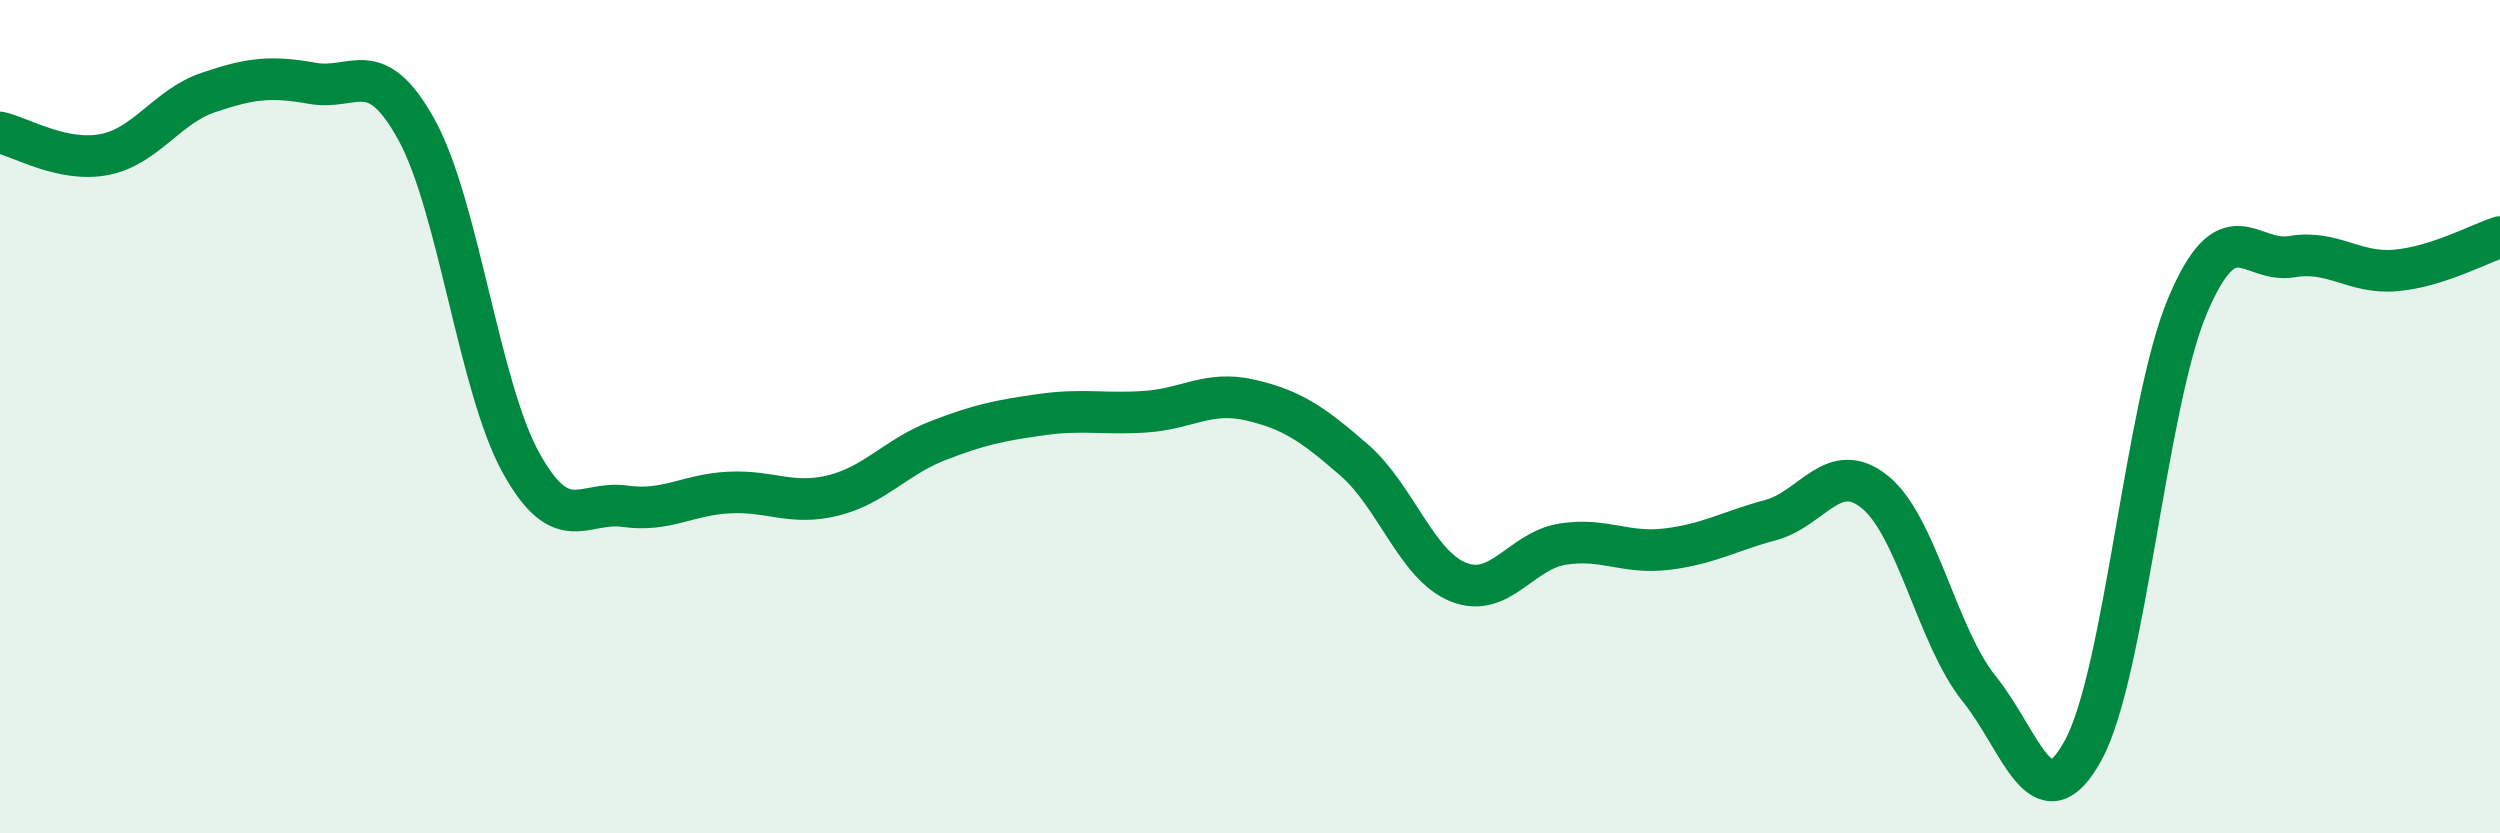
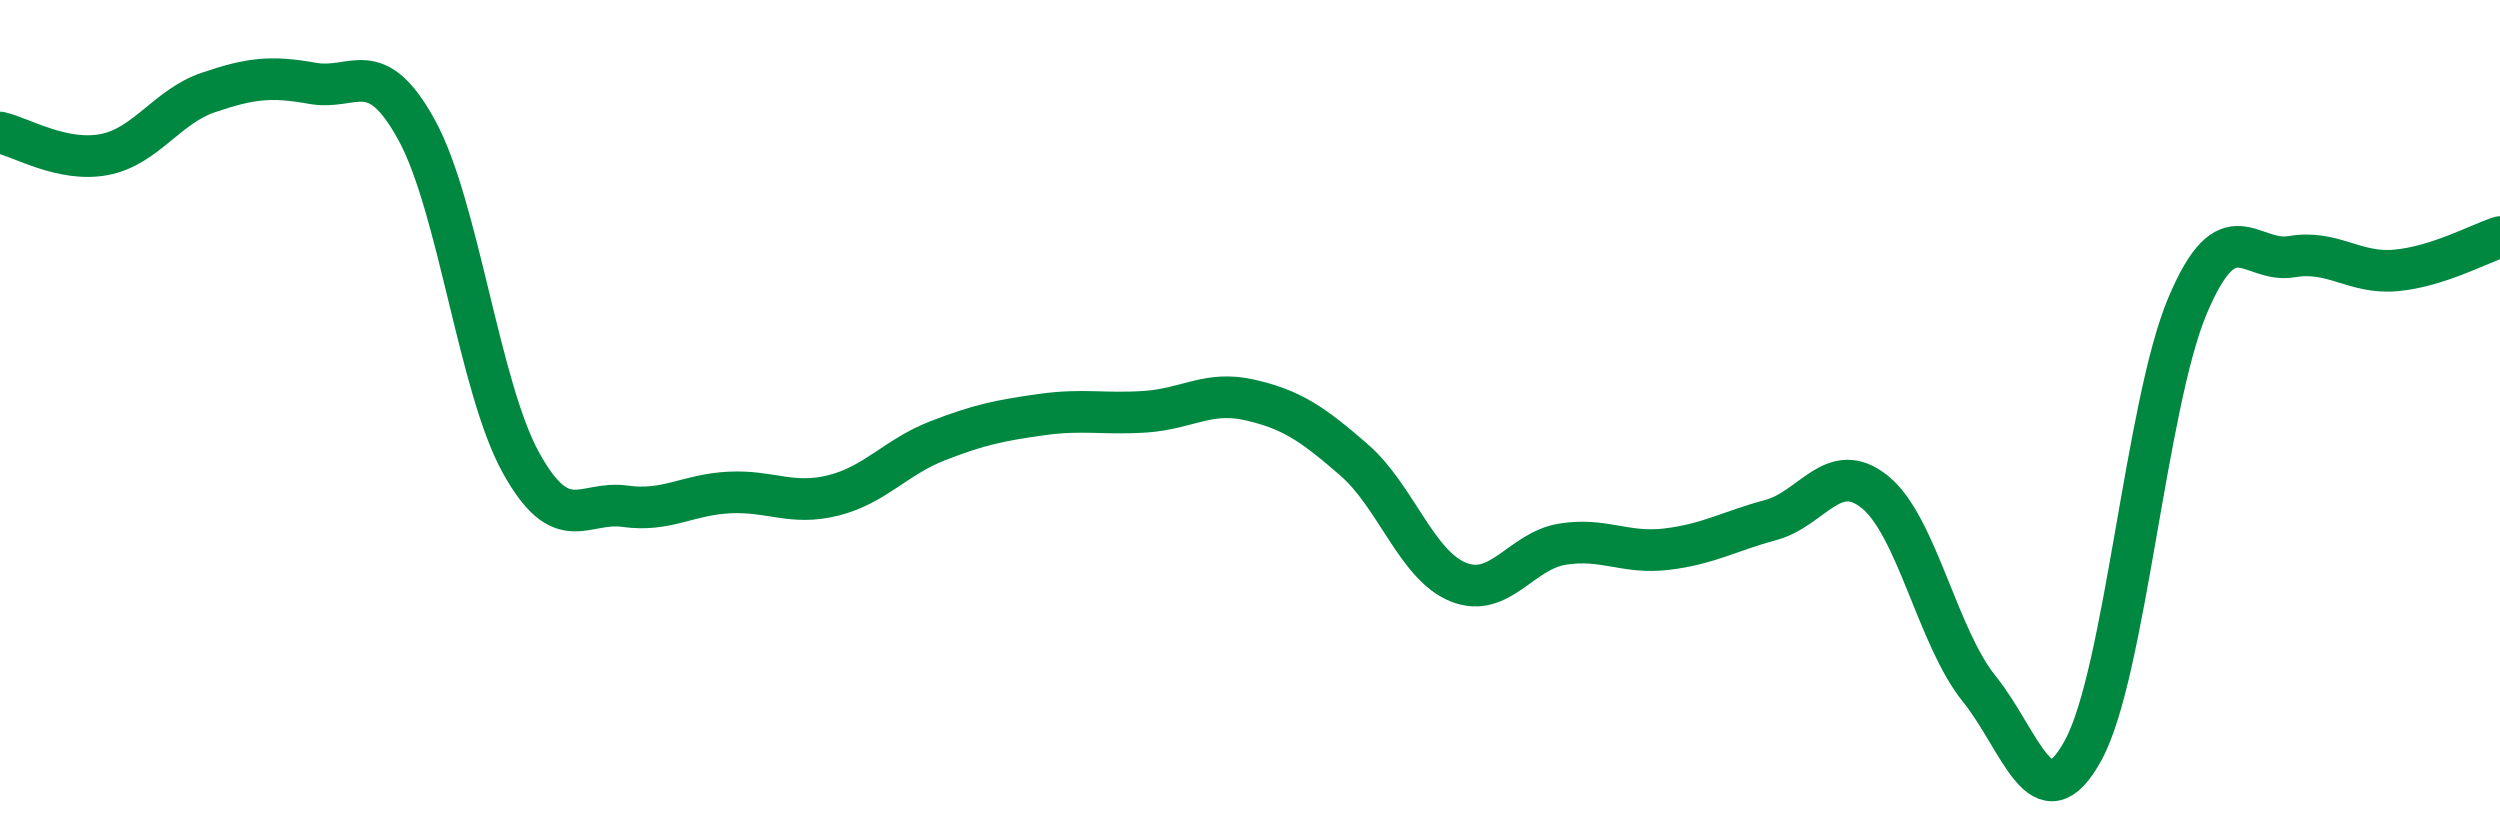
<svg xmlns="http://www.w3.org/2000/svg" width="60" height="20" viewBox="0 0 60 20">
-   <path d="M 0,3.18 C 0.5,3.29 1.5,3.9 2.5,3.71 C 3.5,3.52 4,2.56 5,2.22 C 6,1.88 6.5,1.82 7.5,2 C 8.5,2.18 9,1.3 10,3.12 C 11,4.94 11.5,9.29 12.5,11.1 C 13.5,12.91 14,12.01 15,12.15 C 16,12.29 16.5,11.87 17.5,11.82 C 18.5,11.77 19,12.14 20,11.89 C 21,11.64 21.5,10.97 22.5,10.58 C 23.5,10.19 24,10.09 25,9.95 C 26,9.81 26.5,9.95 27.5,9.88 C 28.5,9.81 29,9.37 30,9.6 C 31,9.83 31.5,10.17 32.5,11.04 C 33.5,11.91 34,13.57 35,13.97 C 36,14.37 36.5,13.22 37.5,13.06 C 38.5,12.9 39,13.3 40,13.18 C 41,13.06 41.5,12.75 42.5,12.48 C 43.5,12.21 44,11 45,11.81 C 46,12.62 46.5,15.29 47.5,16.53 C 48.5,17.77 49,19.84 50,18 C 51,16.16 51.5,9.71 52.5,7.34 C 53.5,4.97 54,6.33 55,6.16 C 56,5.99 56.5,6.58 57.5,6.49 C 58.5,6.4 59.5,5.85 60,5.69L60 20L0 20Z" fill="#008740" opacity="0.1" stroke-linecap="round" stroke-linejoin="round" />
  <path d="M 0,3.18 C 0.5,3.29 1.5,3.9 2.5,3.71 C 3.5,3.52 4,2.56 5,2.22 C 6,1.88 6.5,1.82 7.5,2 C 8.5,2.18 9,1.3 10,3.12 C 11,4.94 11.5,9.29 12.5,11.1 C 13.5,12.91 14,12.01 15,12.15 C 16,12.29 16.5,11.87 17.5,11.82 C 18.5,11.77 19,12.14 20,11.89 C 21,11.64 21.5,10.97 22.5,10.58 C 23.5,10.19 24,10.09 25,9.95 C 26,9.81 26.5,9.95 27.5,9.88 C 28.5,9.81 29,9.37 30,9.6 C 31,9.83 31.5,10.17 32.5,11.04 C 33.5,11.91 34,13.57 35,13.97 C 36,14.37 36.5,13.22 37.5,13.06 C 38.5,12.9 39,13.3 40,13.18 C 41,13.06 41.5,12.75 42.5,12.48 C 43.5,12.21 44,11 45,11.81 C 46,12.62 46.5,15.29 47.5,16.53 C 48.5,17.77 49,19.84 50,18 C 51,16.16 51.5,9.71 52.5,7.34 C 53.5,4.97 54,6.33 55,6.16 C 56,5.99 56.5,6.58 57.5,6.49 C 58.5,6.4 59.5,5.85 60,5.69" stroke="#008740" stroke-width="1" fill="none" stroke-linecap="round" stroke-linejoin="round" />
</svg>